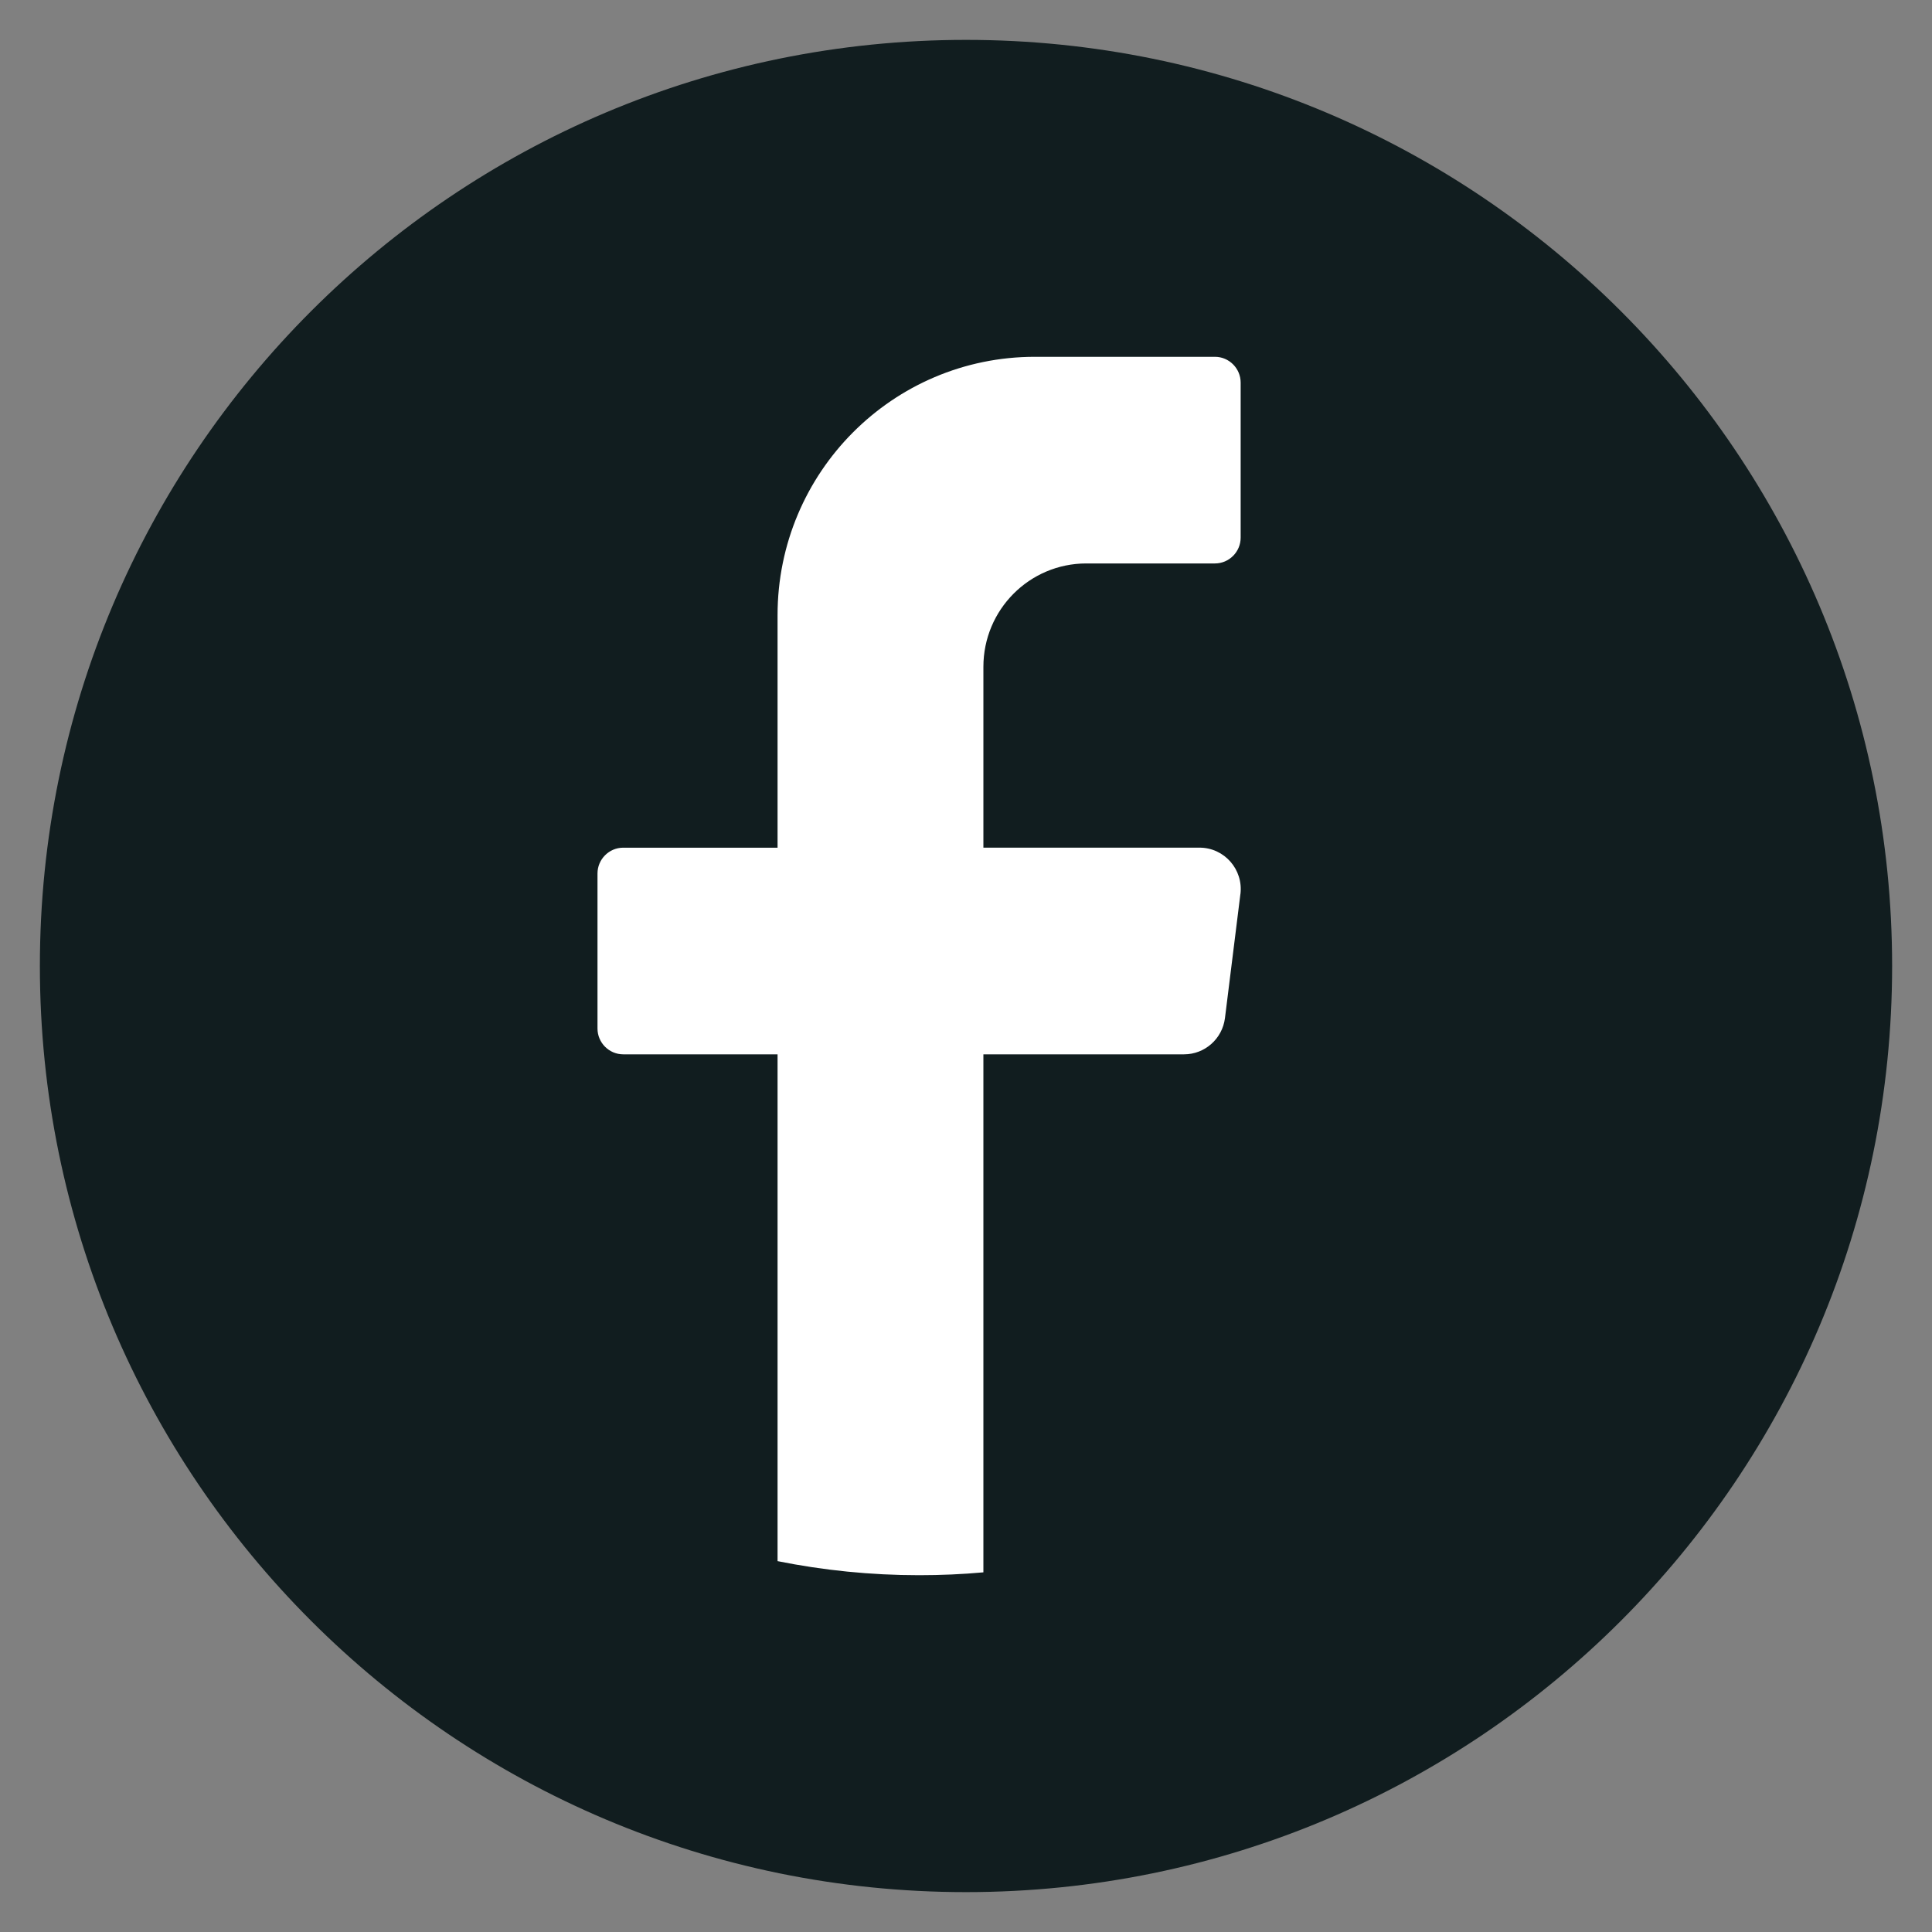
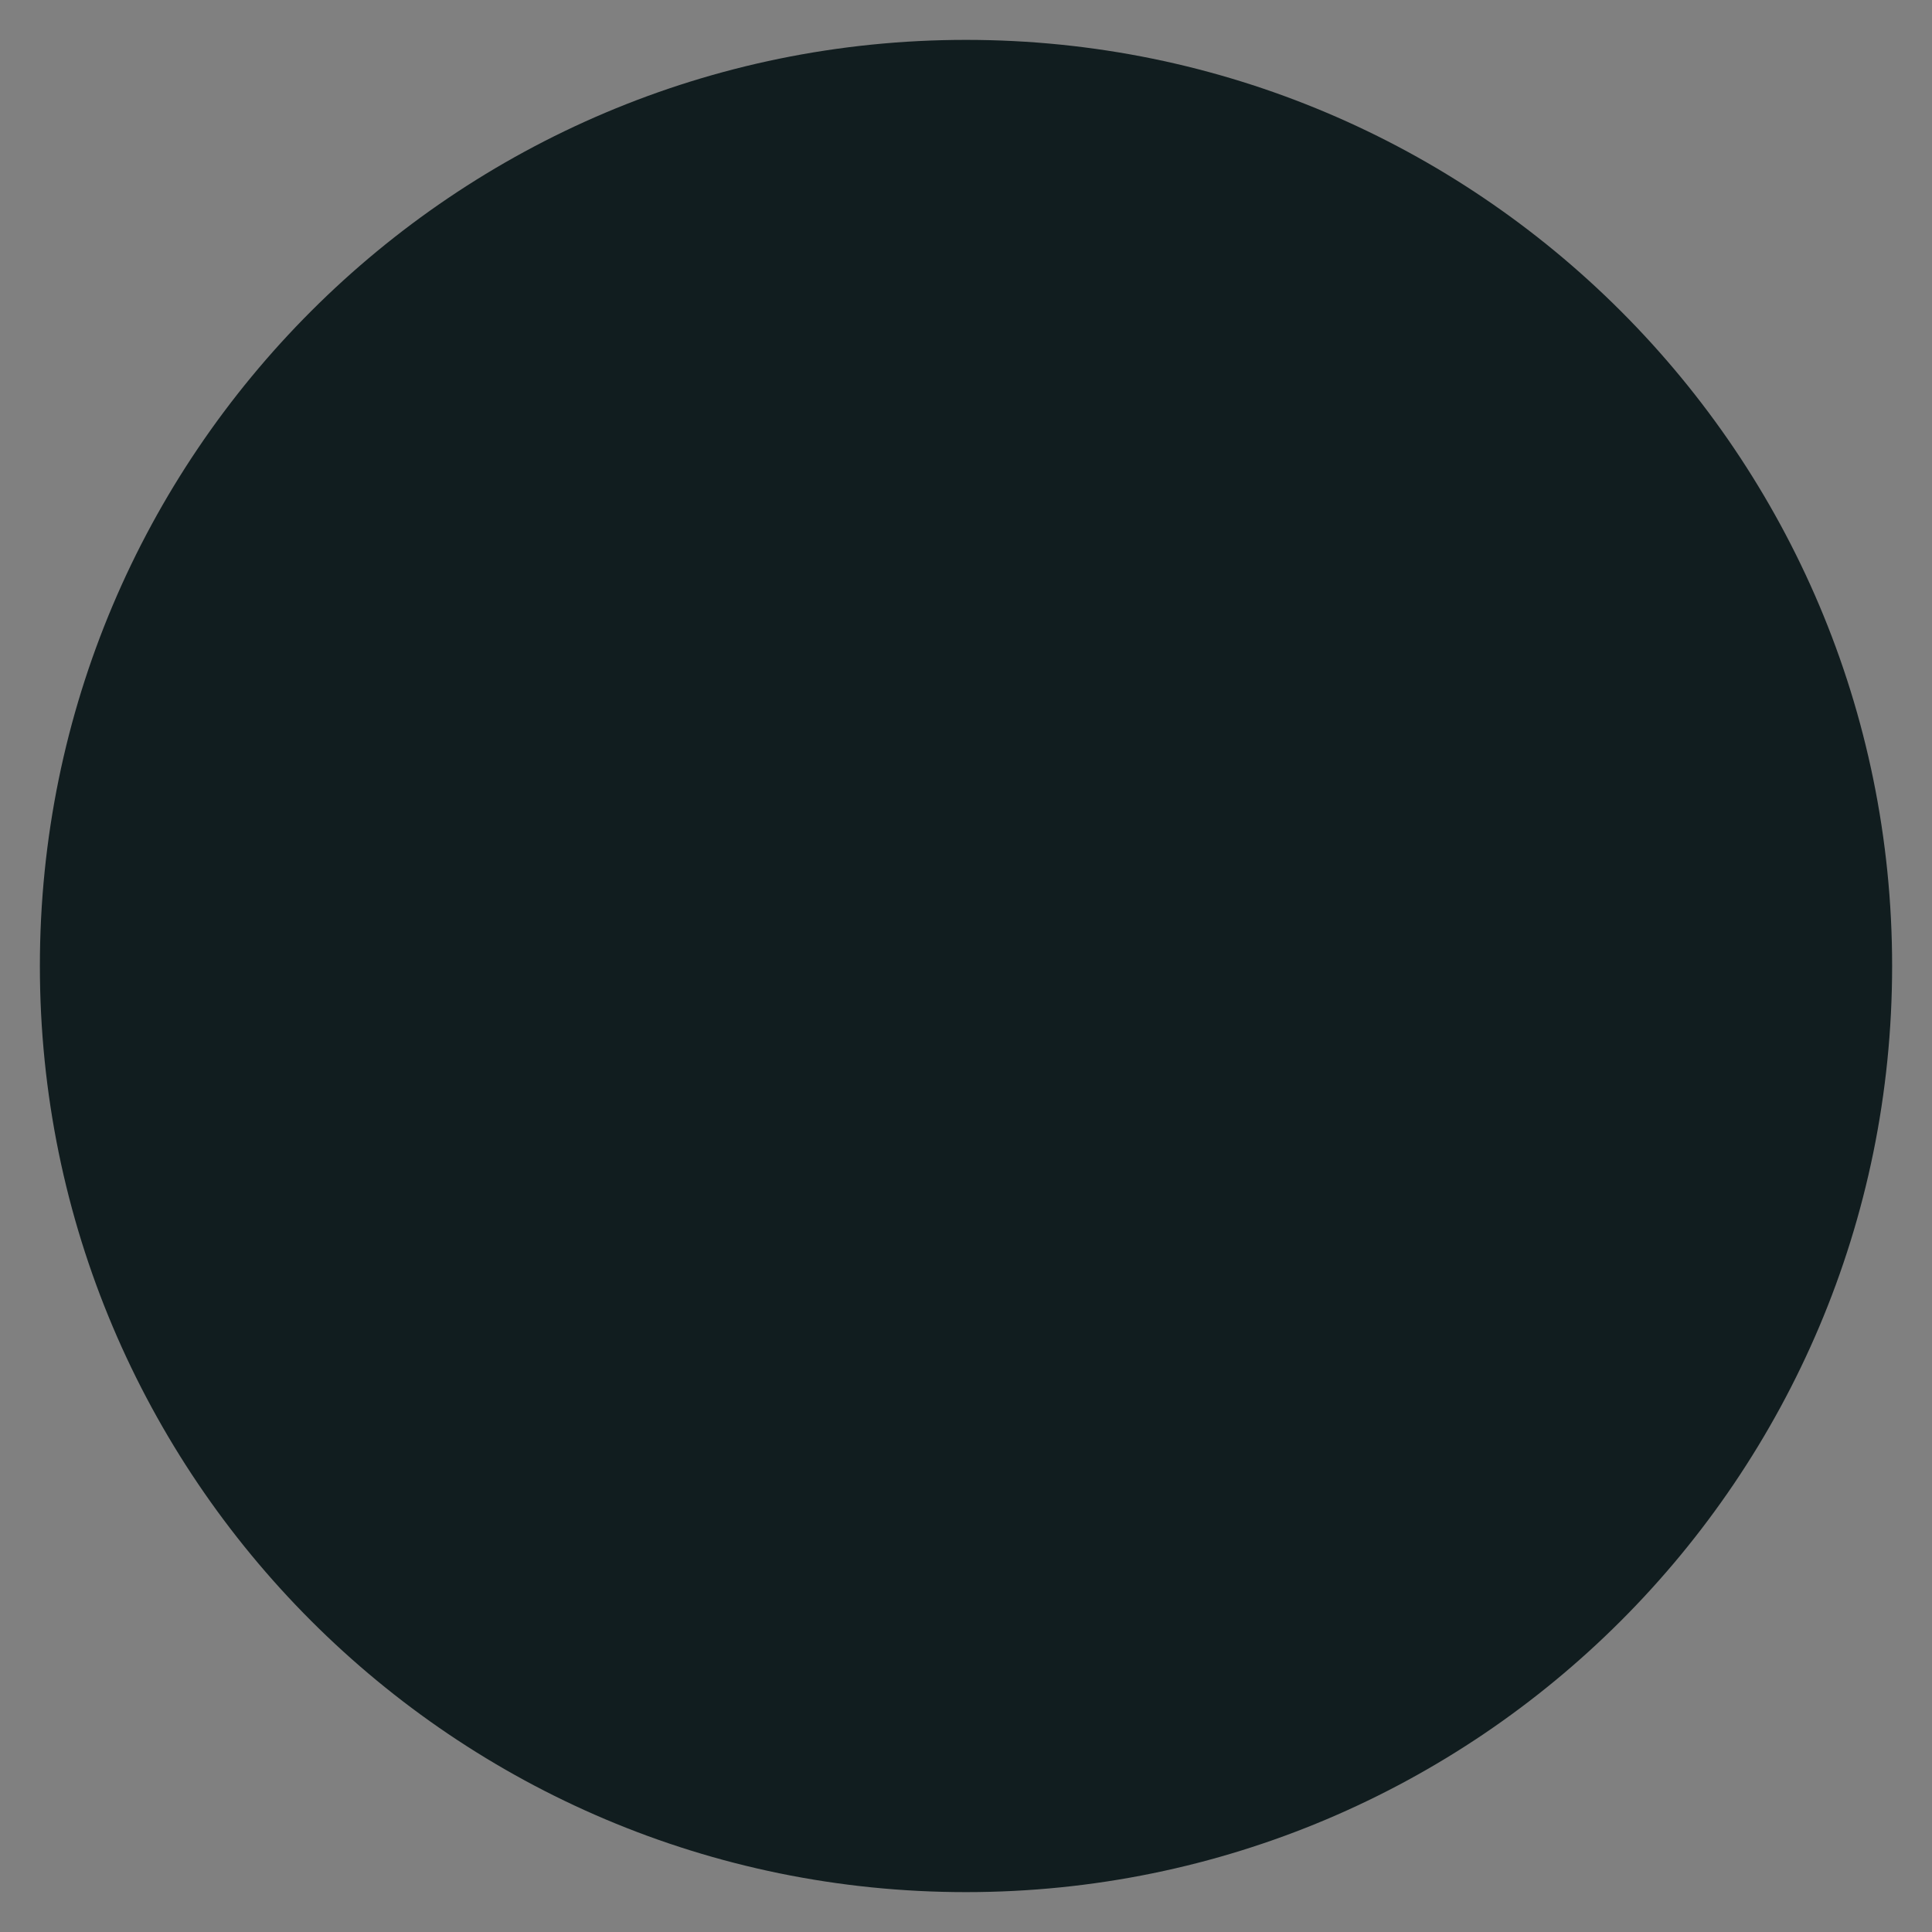
<svg xmlns="http://www.w3.org/2000/svg" id="objects" viewBox="0 0 500 500">
  <rect x="0" y="0" width="500" height="500" fill="#808080" stroke="none" />
  <defs>
    <style>
      .cls-1 {
        fill: #fff;
      }

      .cls-2 {
        fill: #111d1f;
      }
    </style>
  </defs>
  <path class="cls-2" d="M489.68,250c0,132.37-107.31,239.68-239.68,239.68h0c-132.37,0-239.68-107.31-239.68-239.68h0C10.32,117.63,117.63,10.32,250,10.32h0c132.37,0,239.68,107.31,239.68,239.68h0Z" />
-   <path class="cls-1" d="M321.01,231.41l-3.99,32.06c-.67,5.36-5.21,9.39-10.59,9.39h-51.93v134.06c-5.48.5-11.03.74-16.64.74-12.54,0-24.79-1.26-36.63-3.64v-131.16h-39.94c-3.67,0-6.66-3.01-6.66-6.68v-40.12c0-3.67,2.99-6.68,6.66-6.68h39.94v-60.18c0-36.93,29.81-66.86,66.59-66.86h46.6c3.67,0,6.66,3.01,6.66,6.68v40.12c0,3.67-2.99,6.68-6.66,6.68h-33.29c-14.7,0-26.63,11.97-26.63,26.75v46.8h55.93c6.42,0,11.38,5.65,10.59,12.04Z" />
</svg>